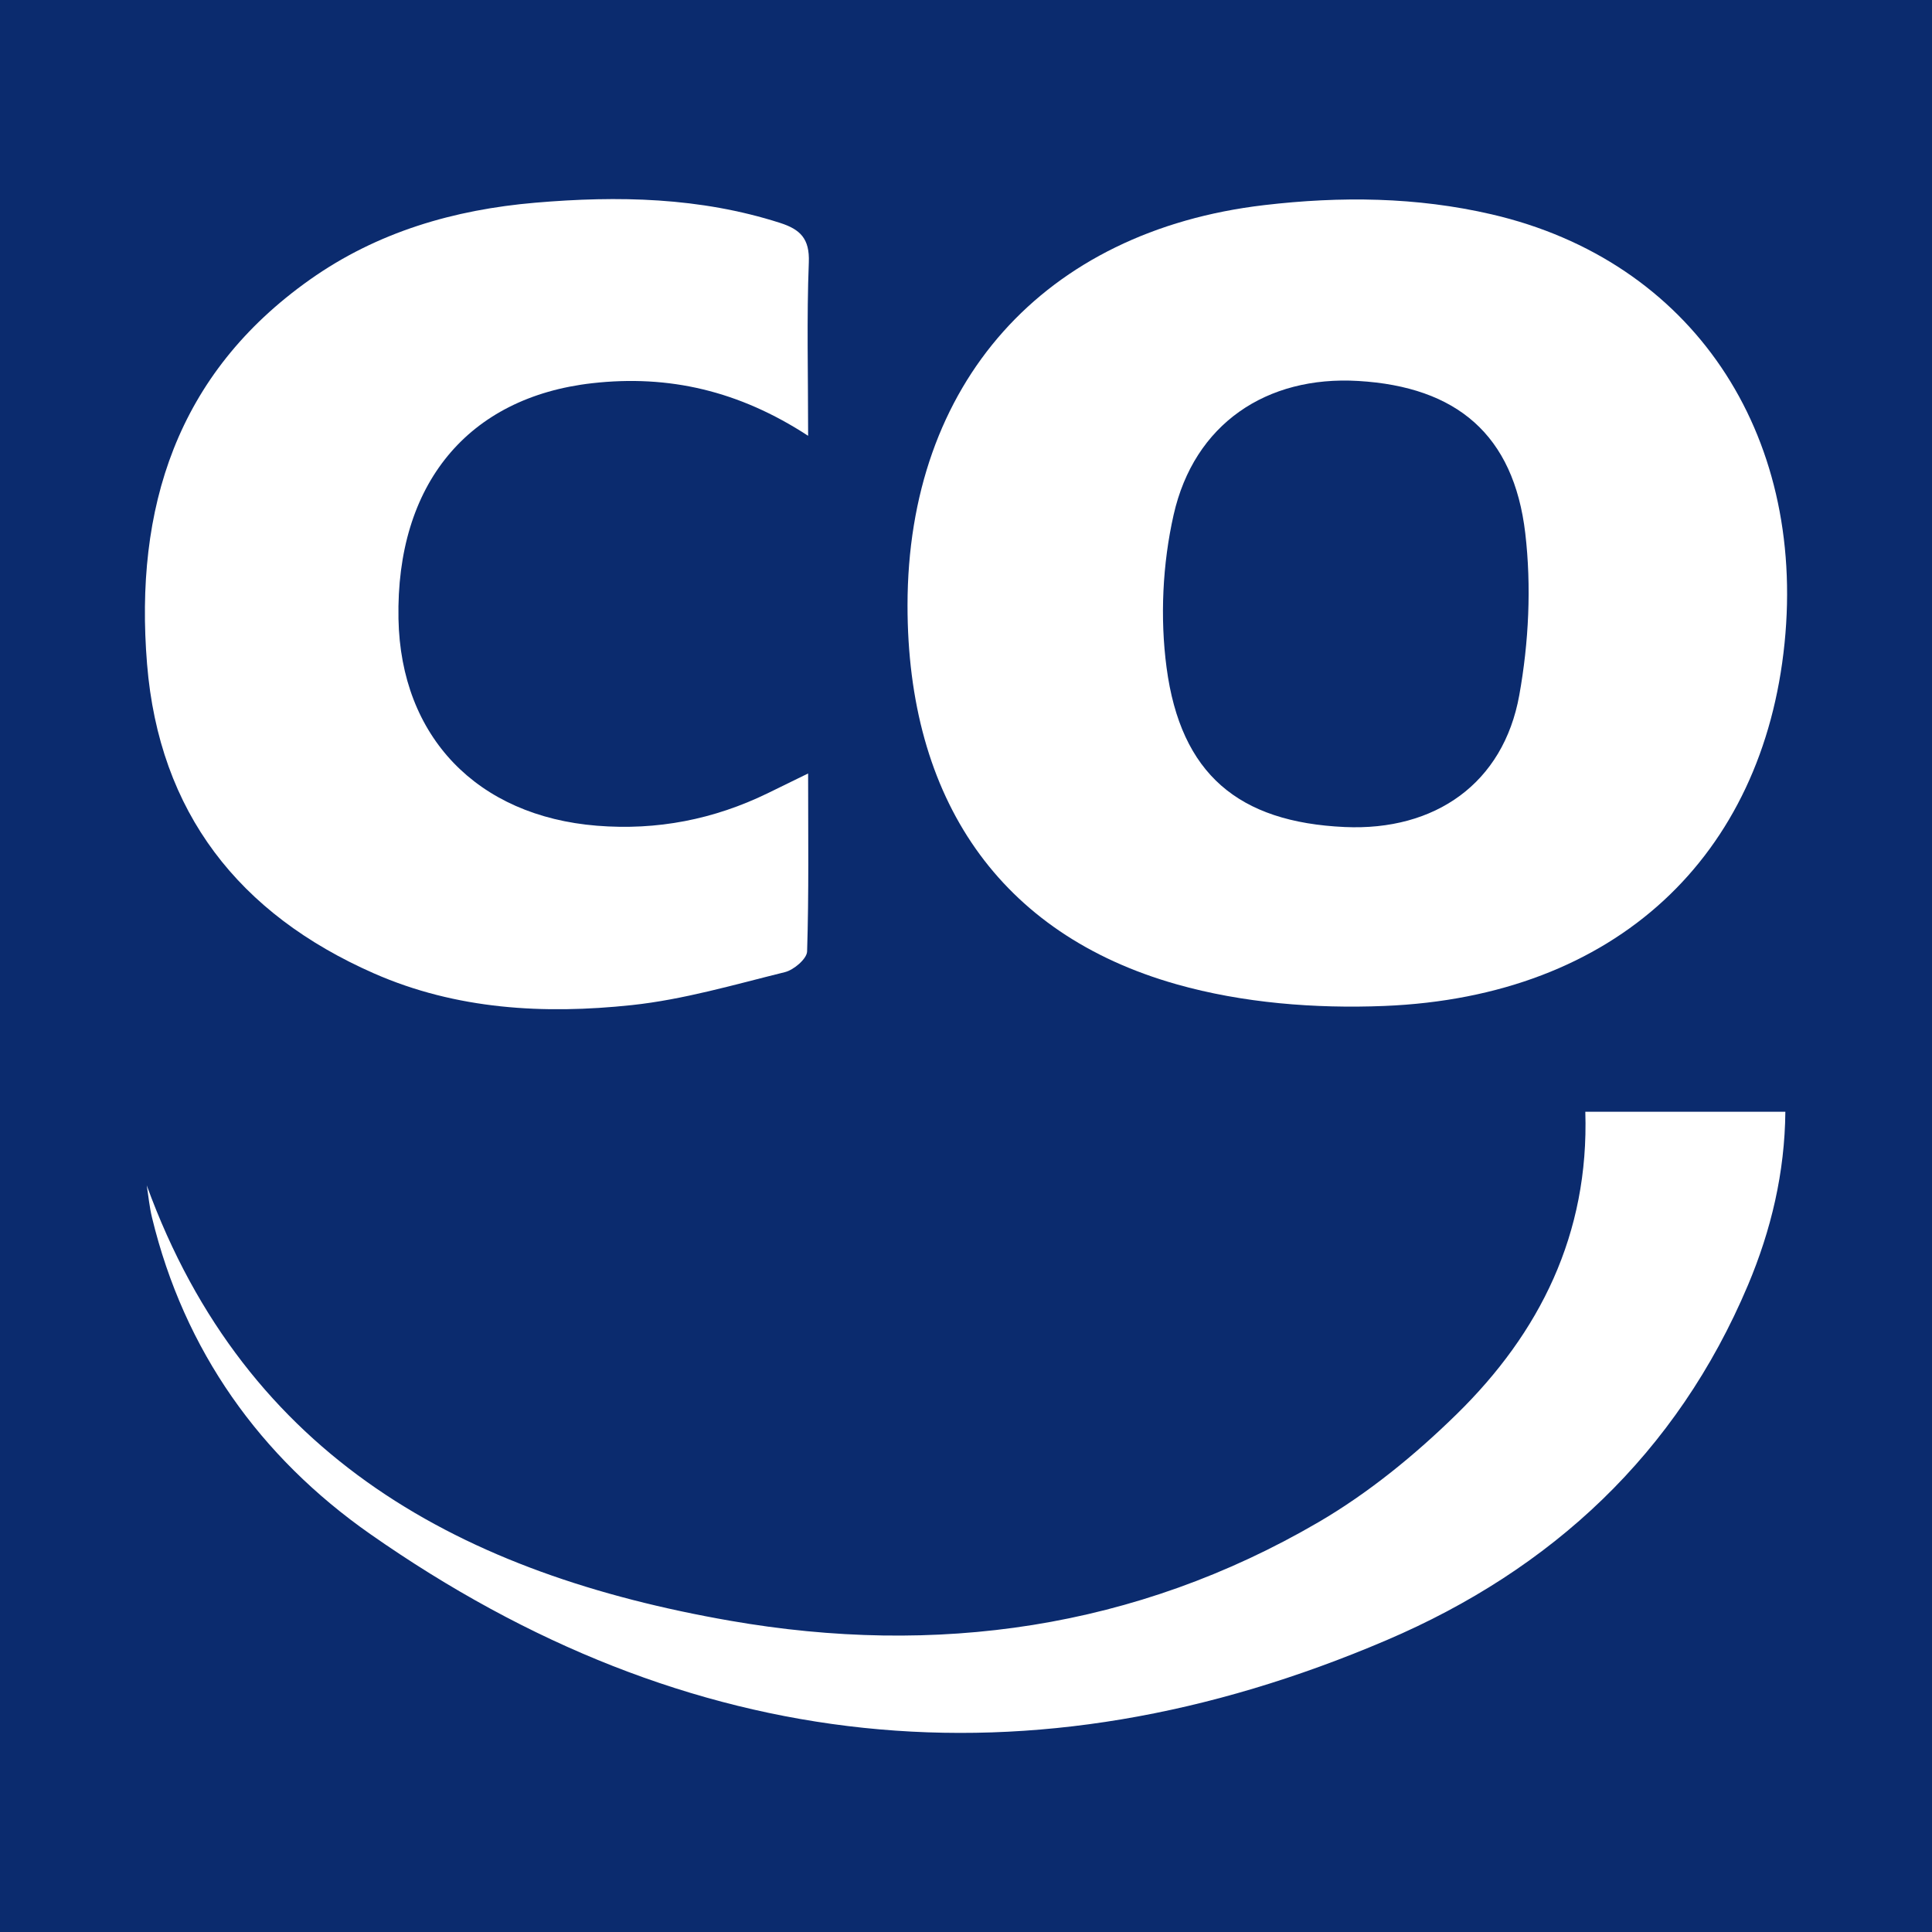
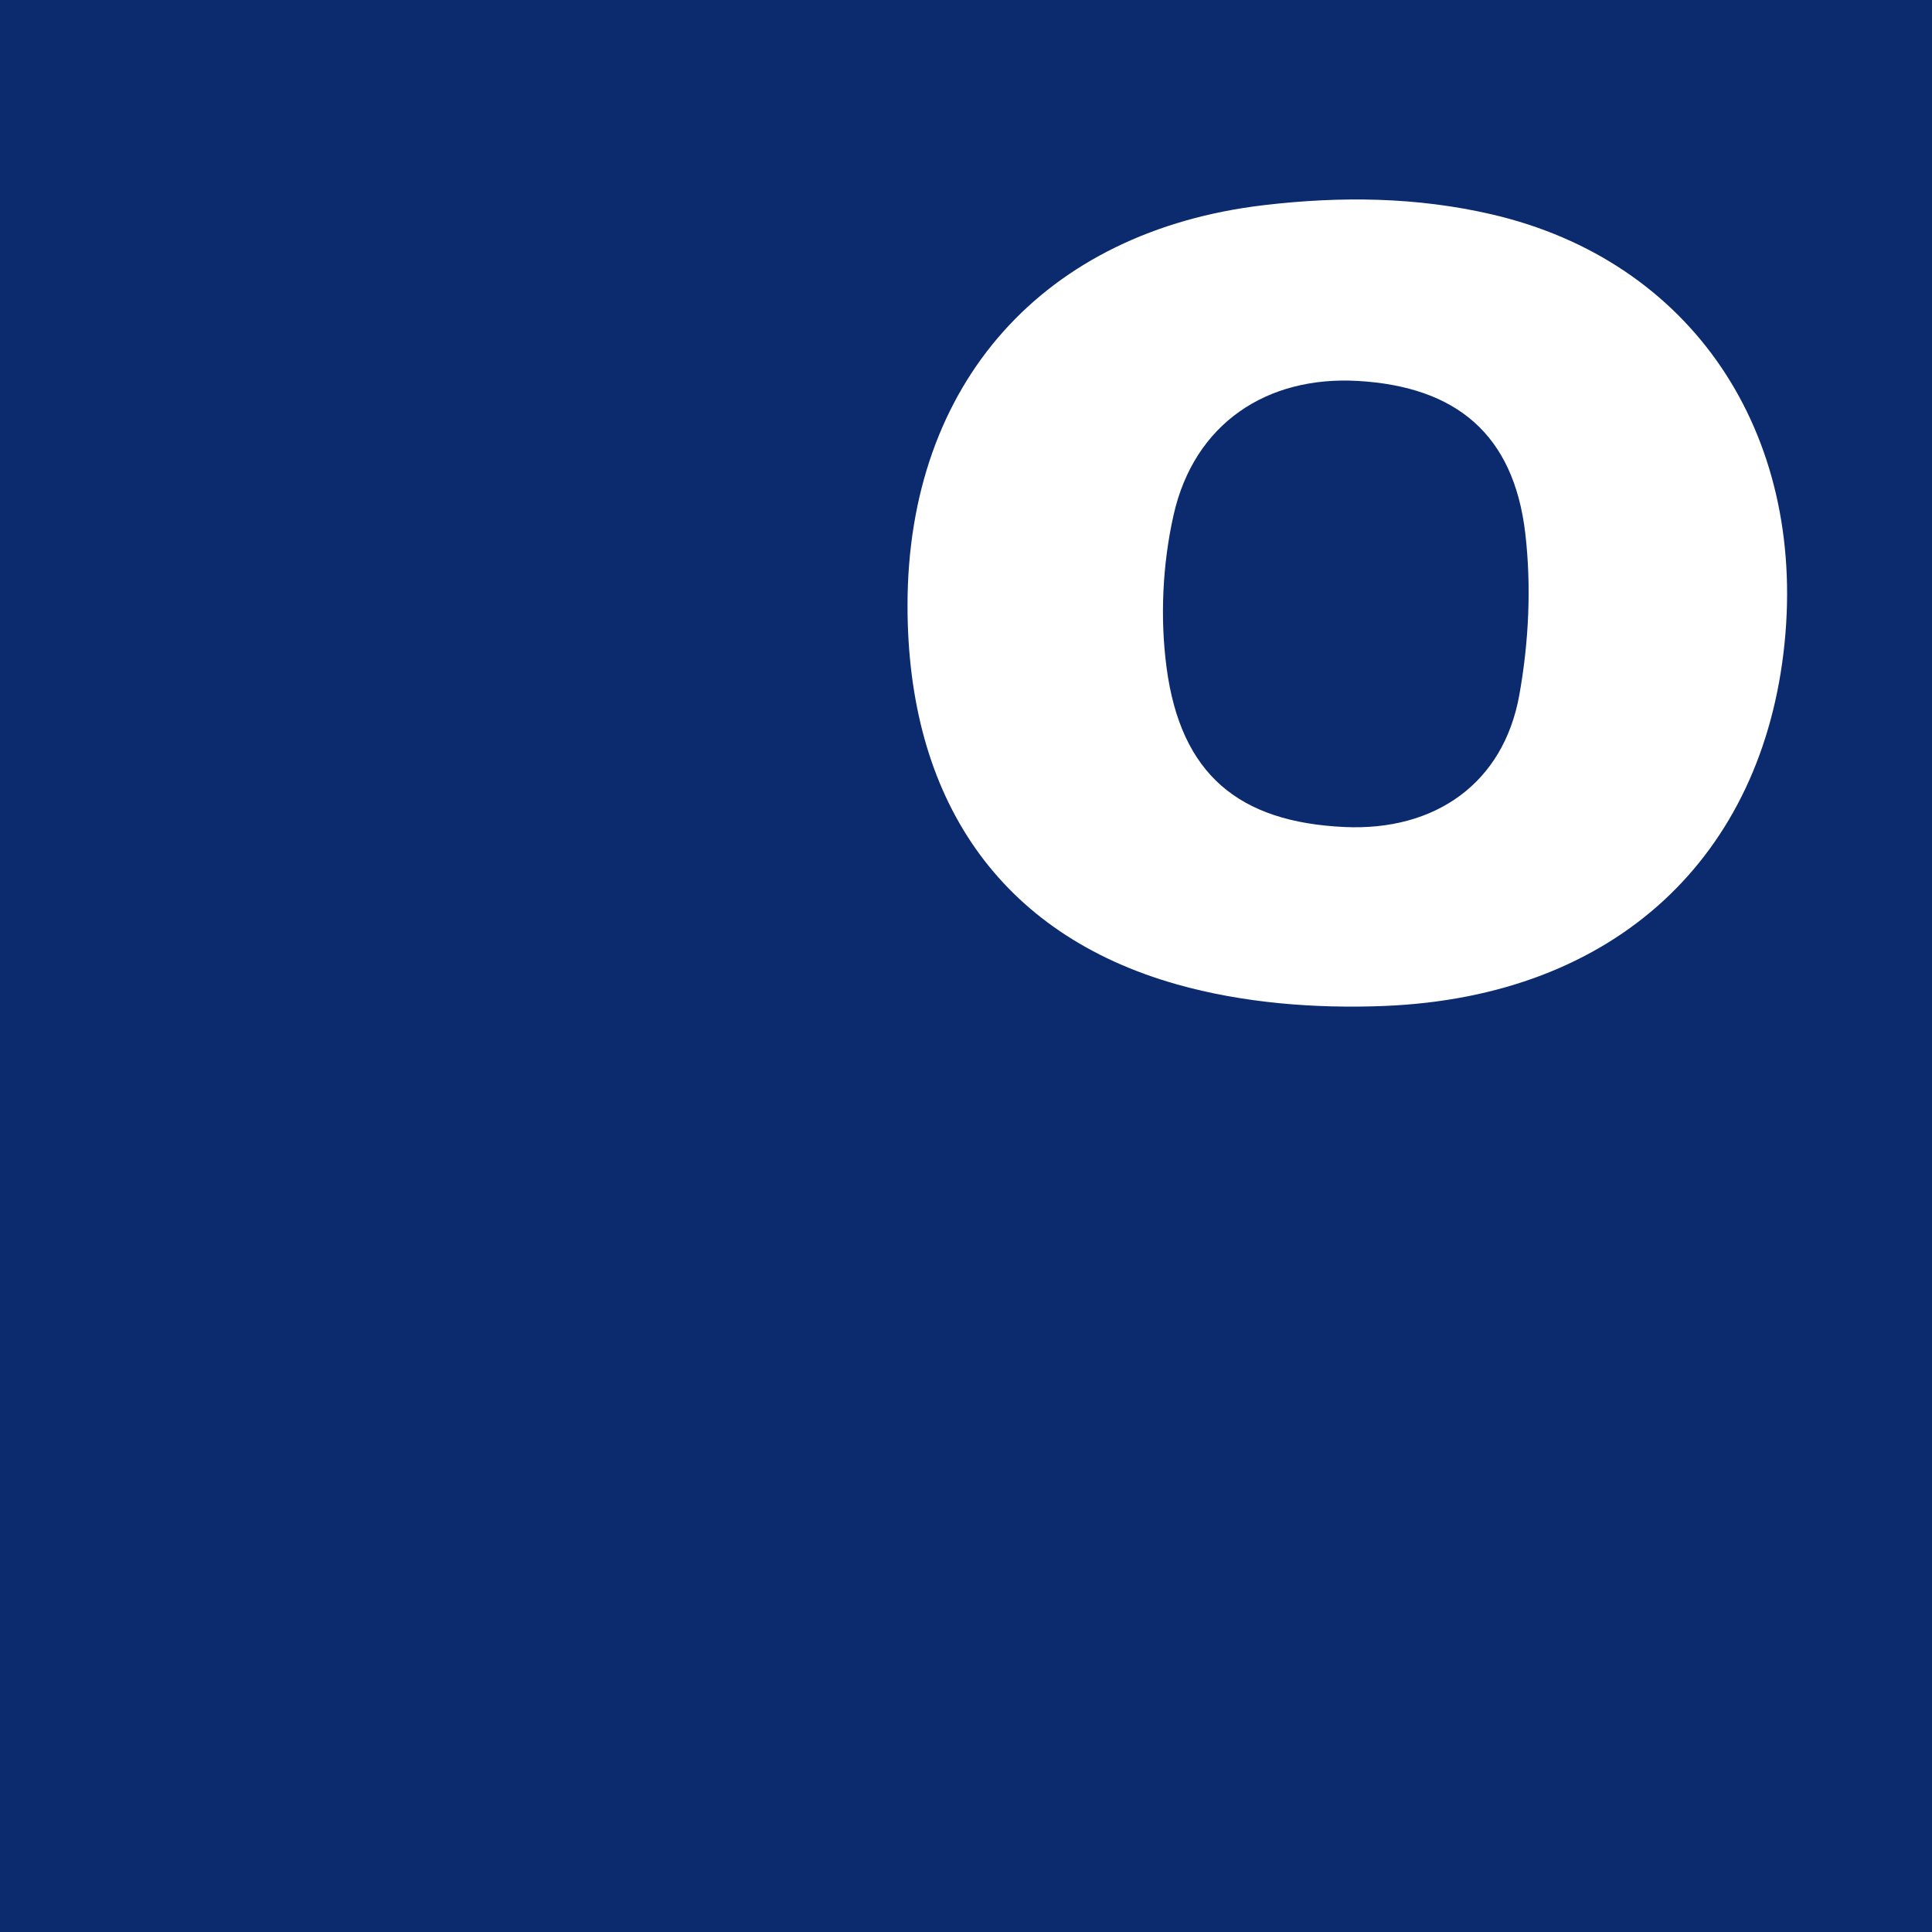
<svg xmlns="http://www.w3.org/2000/svg" version="1.1" id="Layer_1" x="0px" y="0px" width="200px" height="200px" viewBox="0 0 200 200" enable-background="new 0 0 200 200" xml:space="preserve">
  <rect fill="#0B2B6E" width="200" height="200" />
  <g>
    <path fill="#FFFFFF" d="M93.946,62.664c0.009-22.992,14.113-38.754,36.921-41.43c7.919-0.929,15.773-0.848,23.538,0.952   C175.169,27,186.94,44.802,184.737,66.583c-2.223,21.981-17.385,36.587-41.455,37.554c-7.139,0.287-14.639-0.305-21.479-2.243   C103.443,96.693,93.938,82.688,93.946,62.664z M139.2,85.613c9.356,0.425,16.428-4.511,18.075-13.646   c0.986-5.465,1.266-11.266,0.62-16.77c-1.199-10.208-7.113-15.159-17.289-15.76c-9.497-0.561-16.989,4.438-19.116,13.869   c-1.145,5.079-1.412,10.63-0.729,15.79C122.226,80.156,128.228,85.115,139.2,85.613z" />
-     <path fill="#FFFFFF" d="M83.657,45.114c-7.146-4.663-14.437-6.343-22.366-5.443c-12.852,1.46-20.304,10.457-20.041,24.385   c0.231,12.216,8.141,20.426,20.55,21.423c6.218,0.5,12.088-0.647,17.676-3.365c1.227-0.597,2.452-1.199,4.18-2.045   c0,6.404,0.084,12.42-0.105,18.427c-0.024,0.759-1.372,1.91-2.29,2.137c-5.252,1.298-10.509,2.845-15.86,3.415   c-9.081,0.968-18.16,0.47-26.699-3.287c-13.957-6.141-22.227-16.65-23.479-32.029C13.91,52.621,18.265,38.723,32.077,28.95   c6.985-4.943,14.934-7.248,23.342-7.967c8.542-0.73,17.046-0.569,25.339,2.093c2.088,0.67,3.067,1.636,2.971,4.079   C83.503,32.908,83.657,38.675,83.657,45.114z" />
-     <path fill="#FFFFFF" d="M15.19,122.708c10.306,28.338,32.895,40.273,60.375,45.067c21.319,3.72,41.966,0.852,60.904-10.188   c5.189-3.025,10.002-6.962,14.308-11.176c8.619-8.436,13.732-18.66,13.334-31.323c6.919,0,13.673,0,20.708,0   c-0.057,6.297-1.469,12.255-3.873,17.954c-7.352,17.427-20.324,29.446-37.406,36.746c-36.99,15.808-72.298,12.065-105.22-10.988   c-11.387-7.974-19.245-18.961-22.586-32.764C15.47,124.947,15.367,123.818,15.19,122.708z" />
  </g>
</svg>